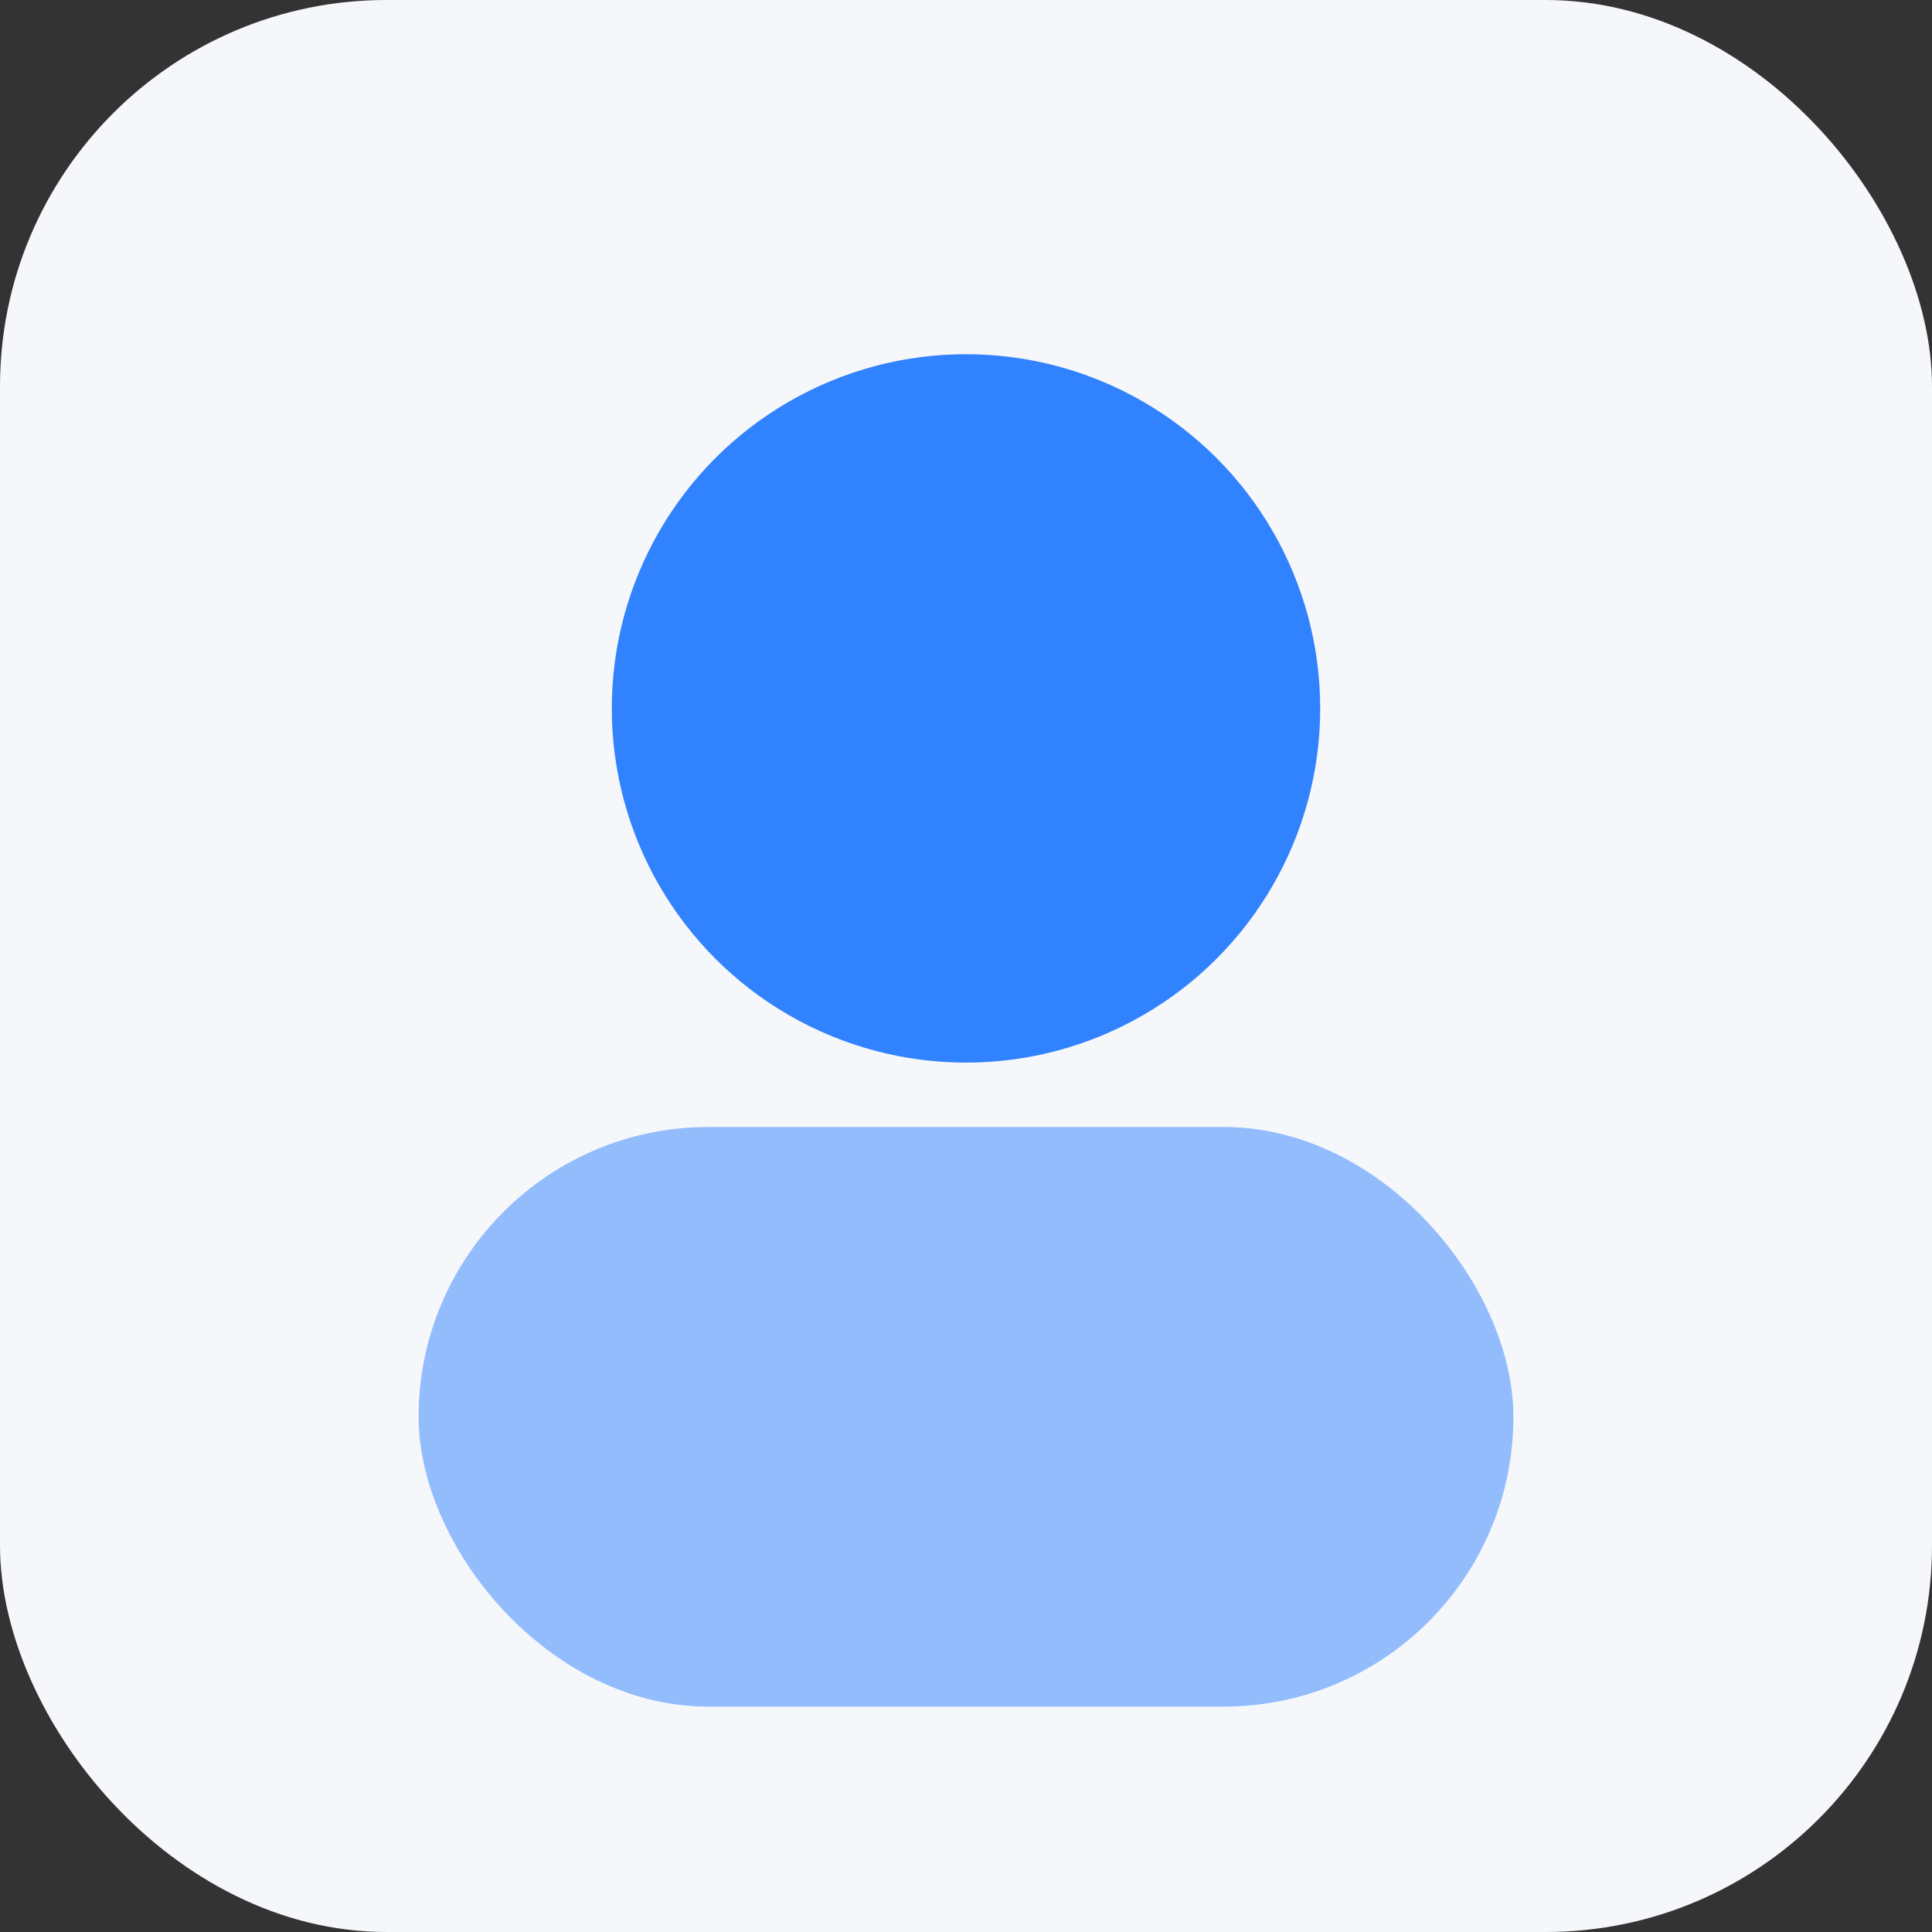
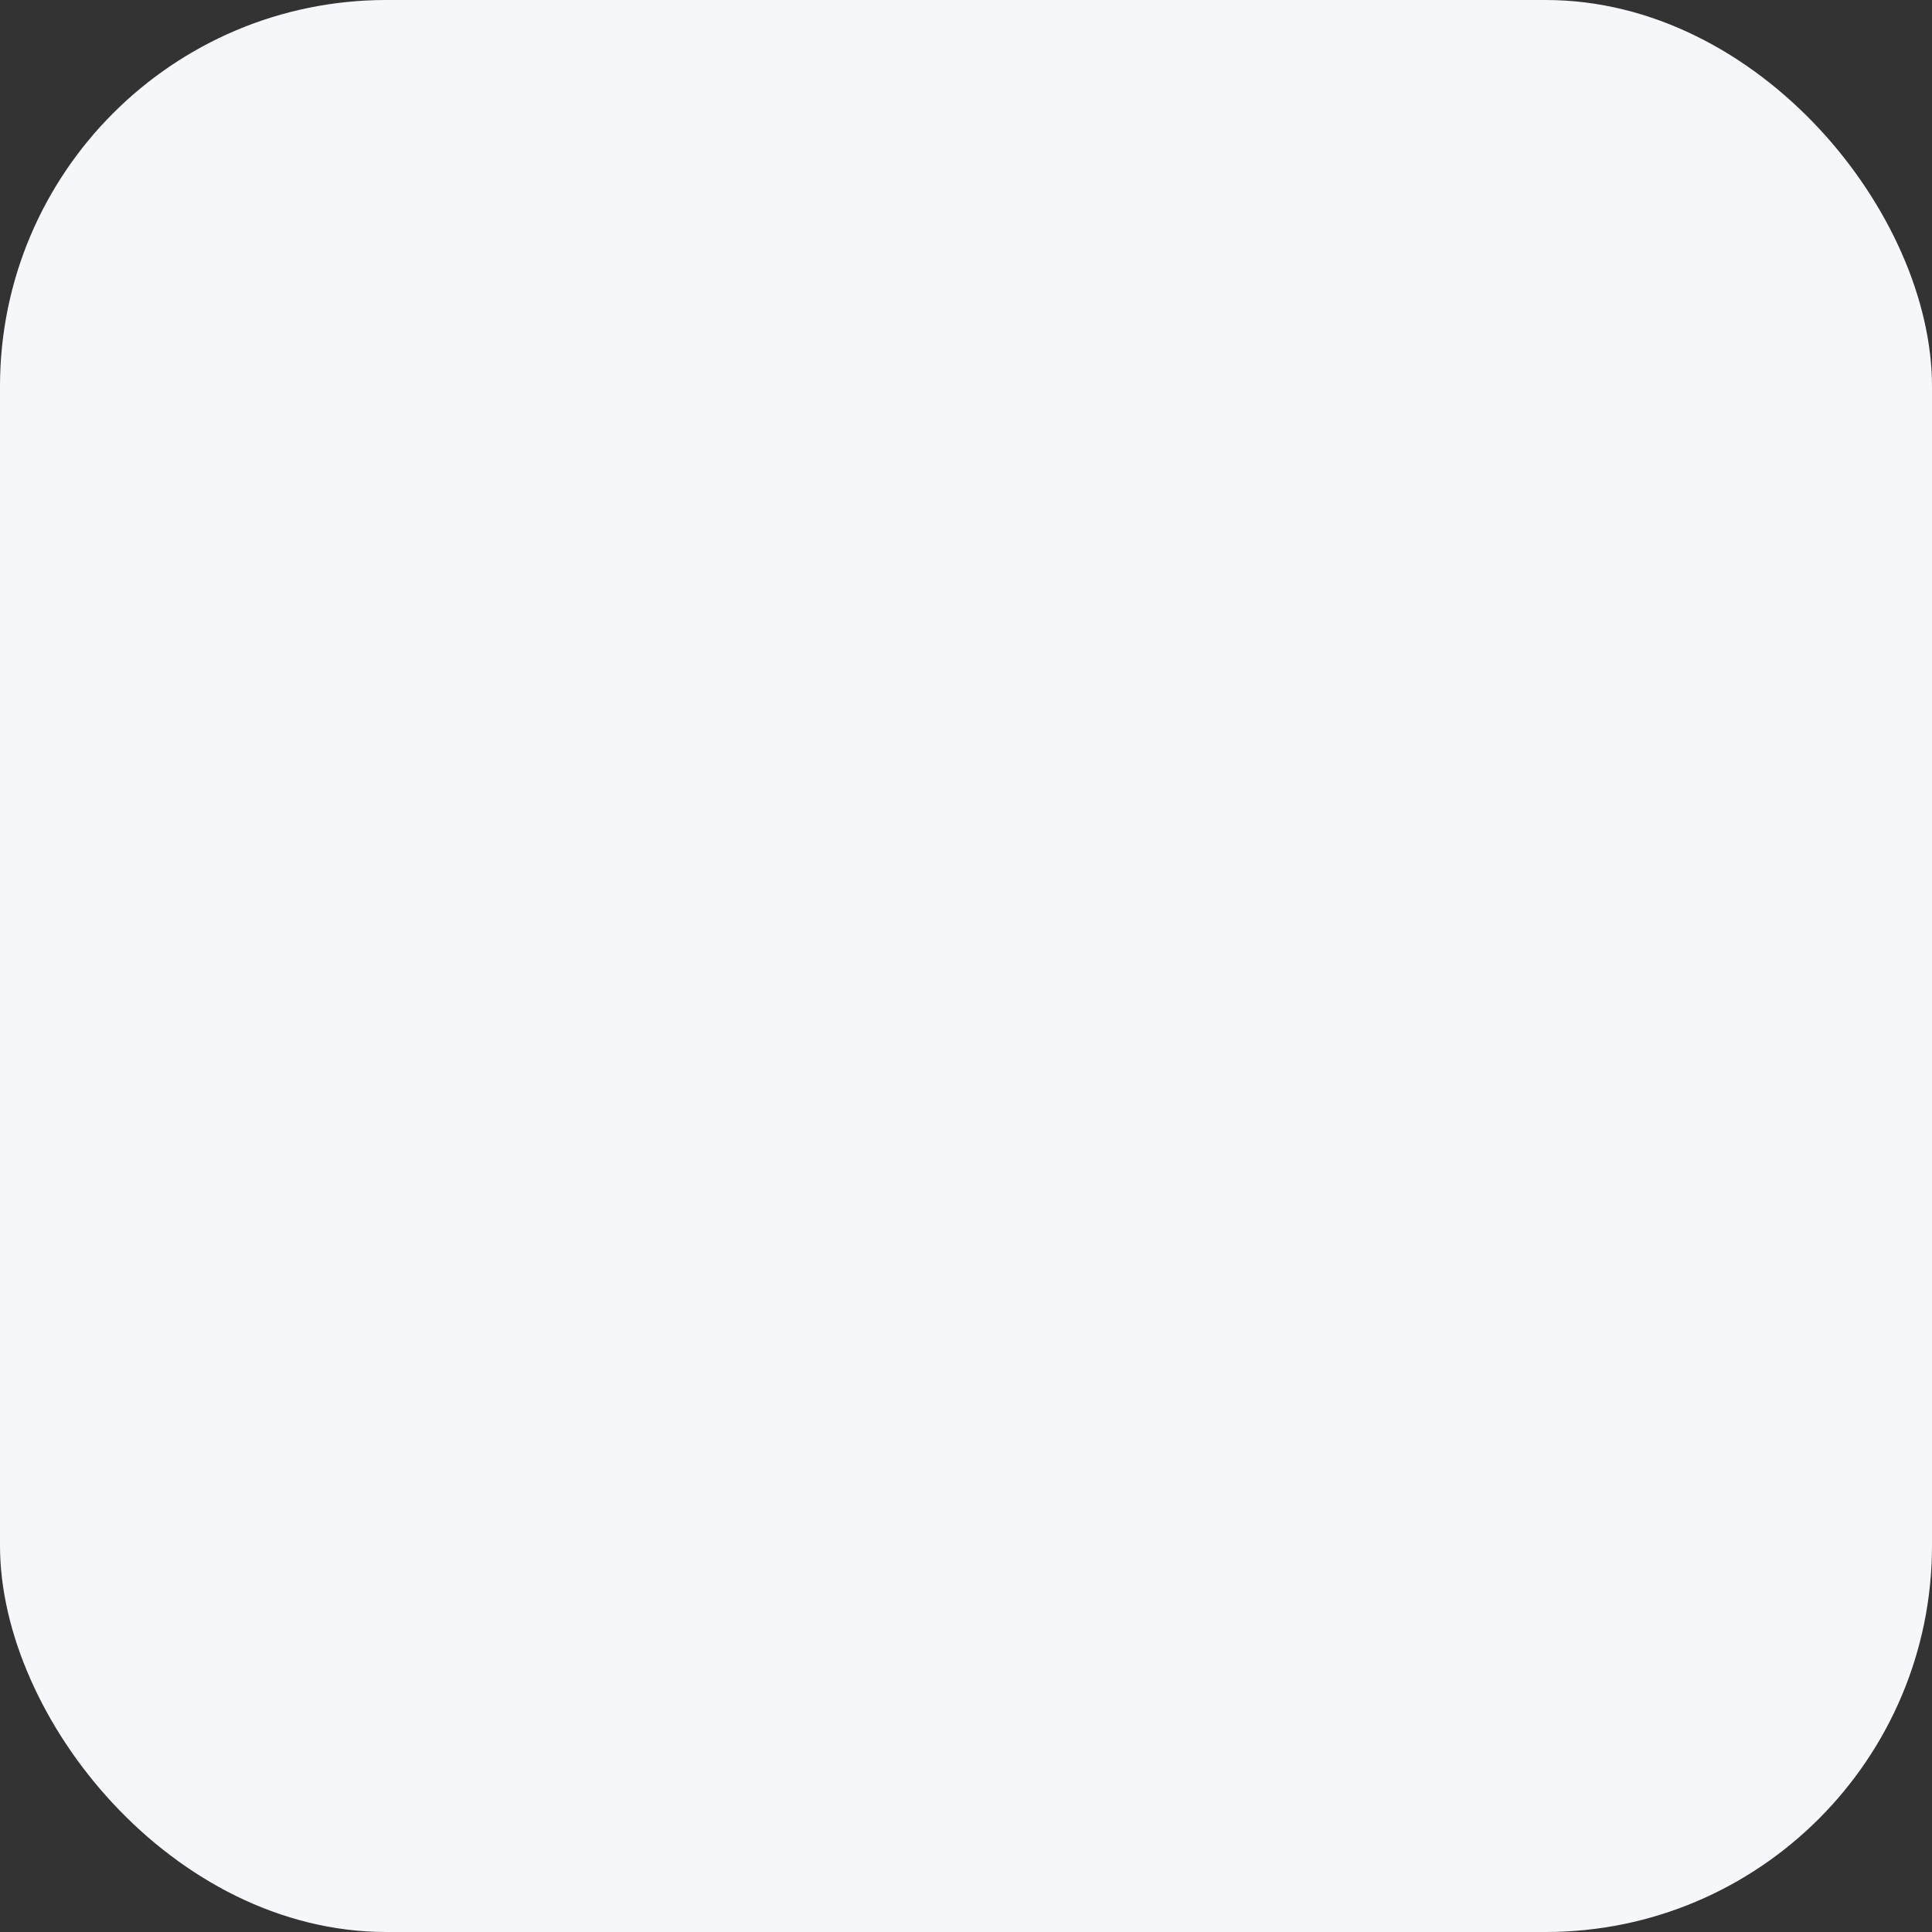
<svg xmlns="http://www.w3.org/2000/svg" width="120" height="120" viewBox="0 0 120 120">
  <rect x="0" y="0" width="120" height="120" fill="#333333" stroke="none" />
  <rect width="120" height="120" rx="24" fill="#f5f7fb" />
-   <circle cx="60" cy="44" r="22" fill="#0065ff" opacity="0.8" />
-   <rect x="26" y="70" width="68" height="36" rx="18" fill="#0065ff" opacity="0.4" />
</svg>